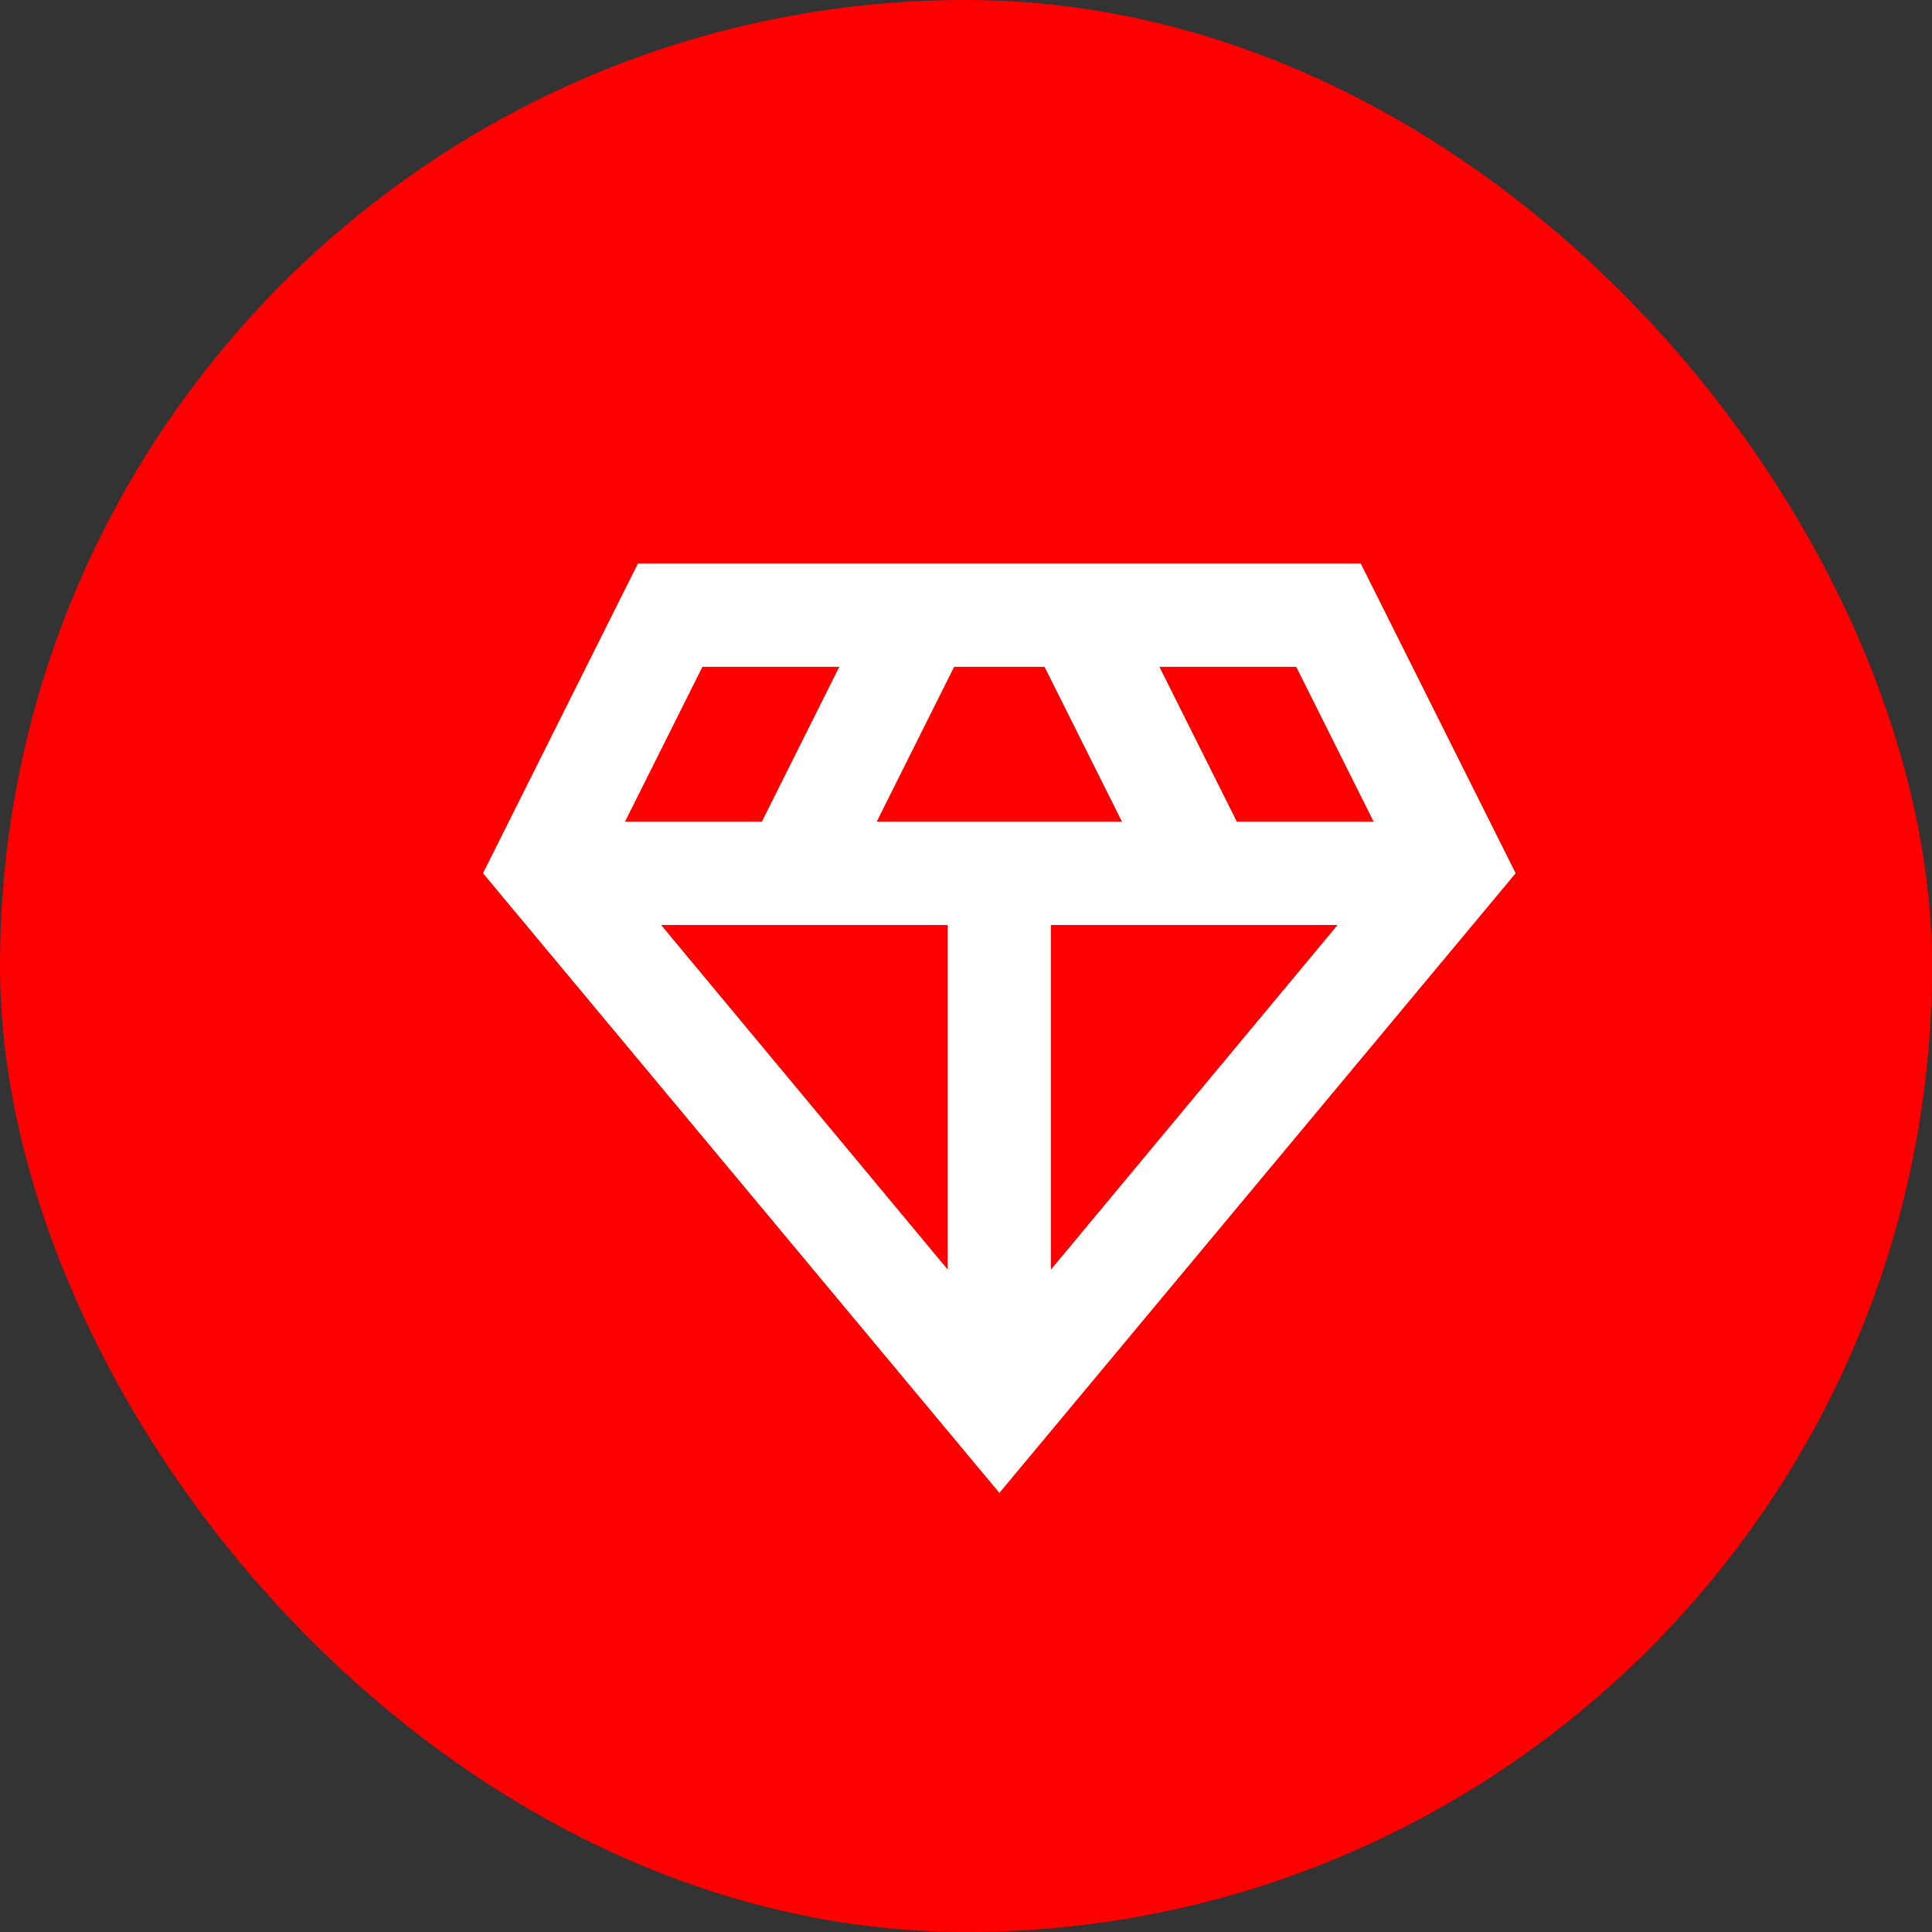
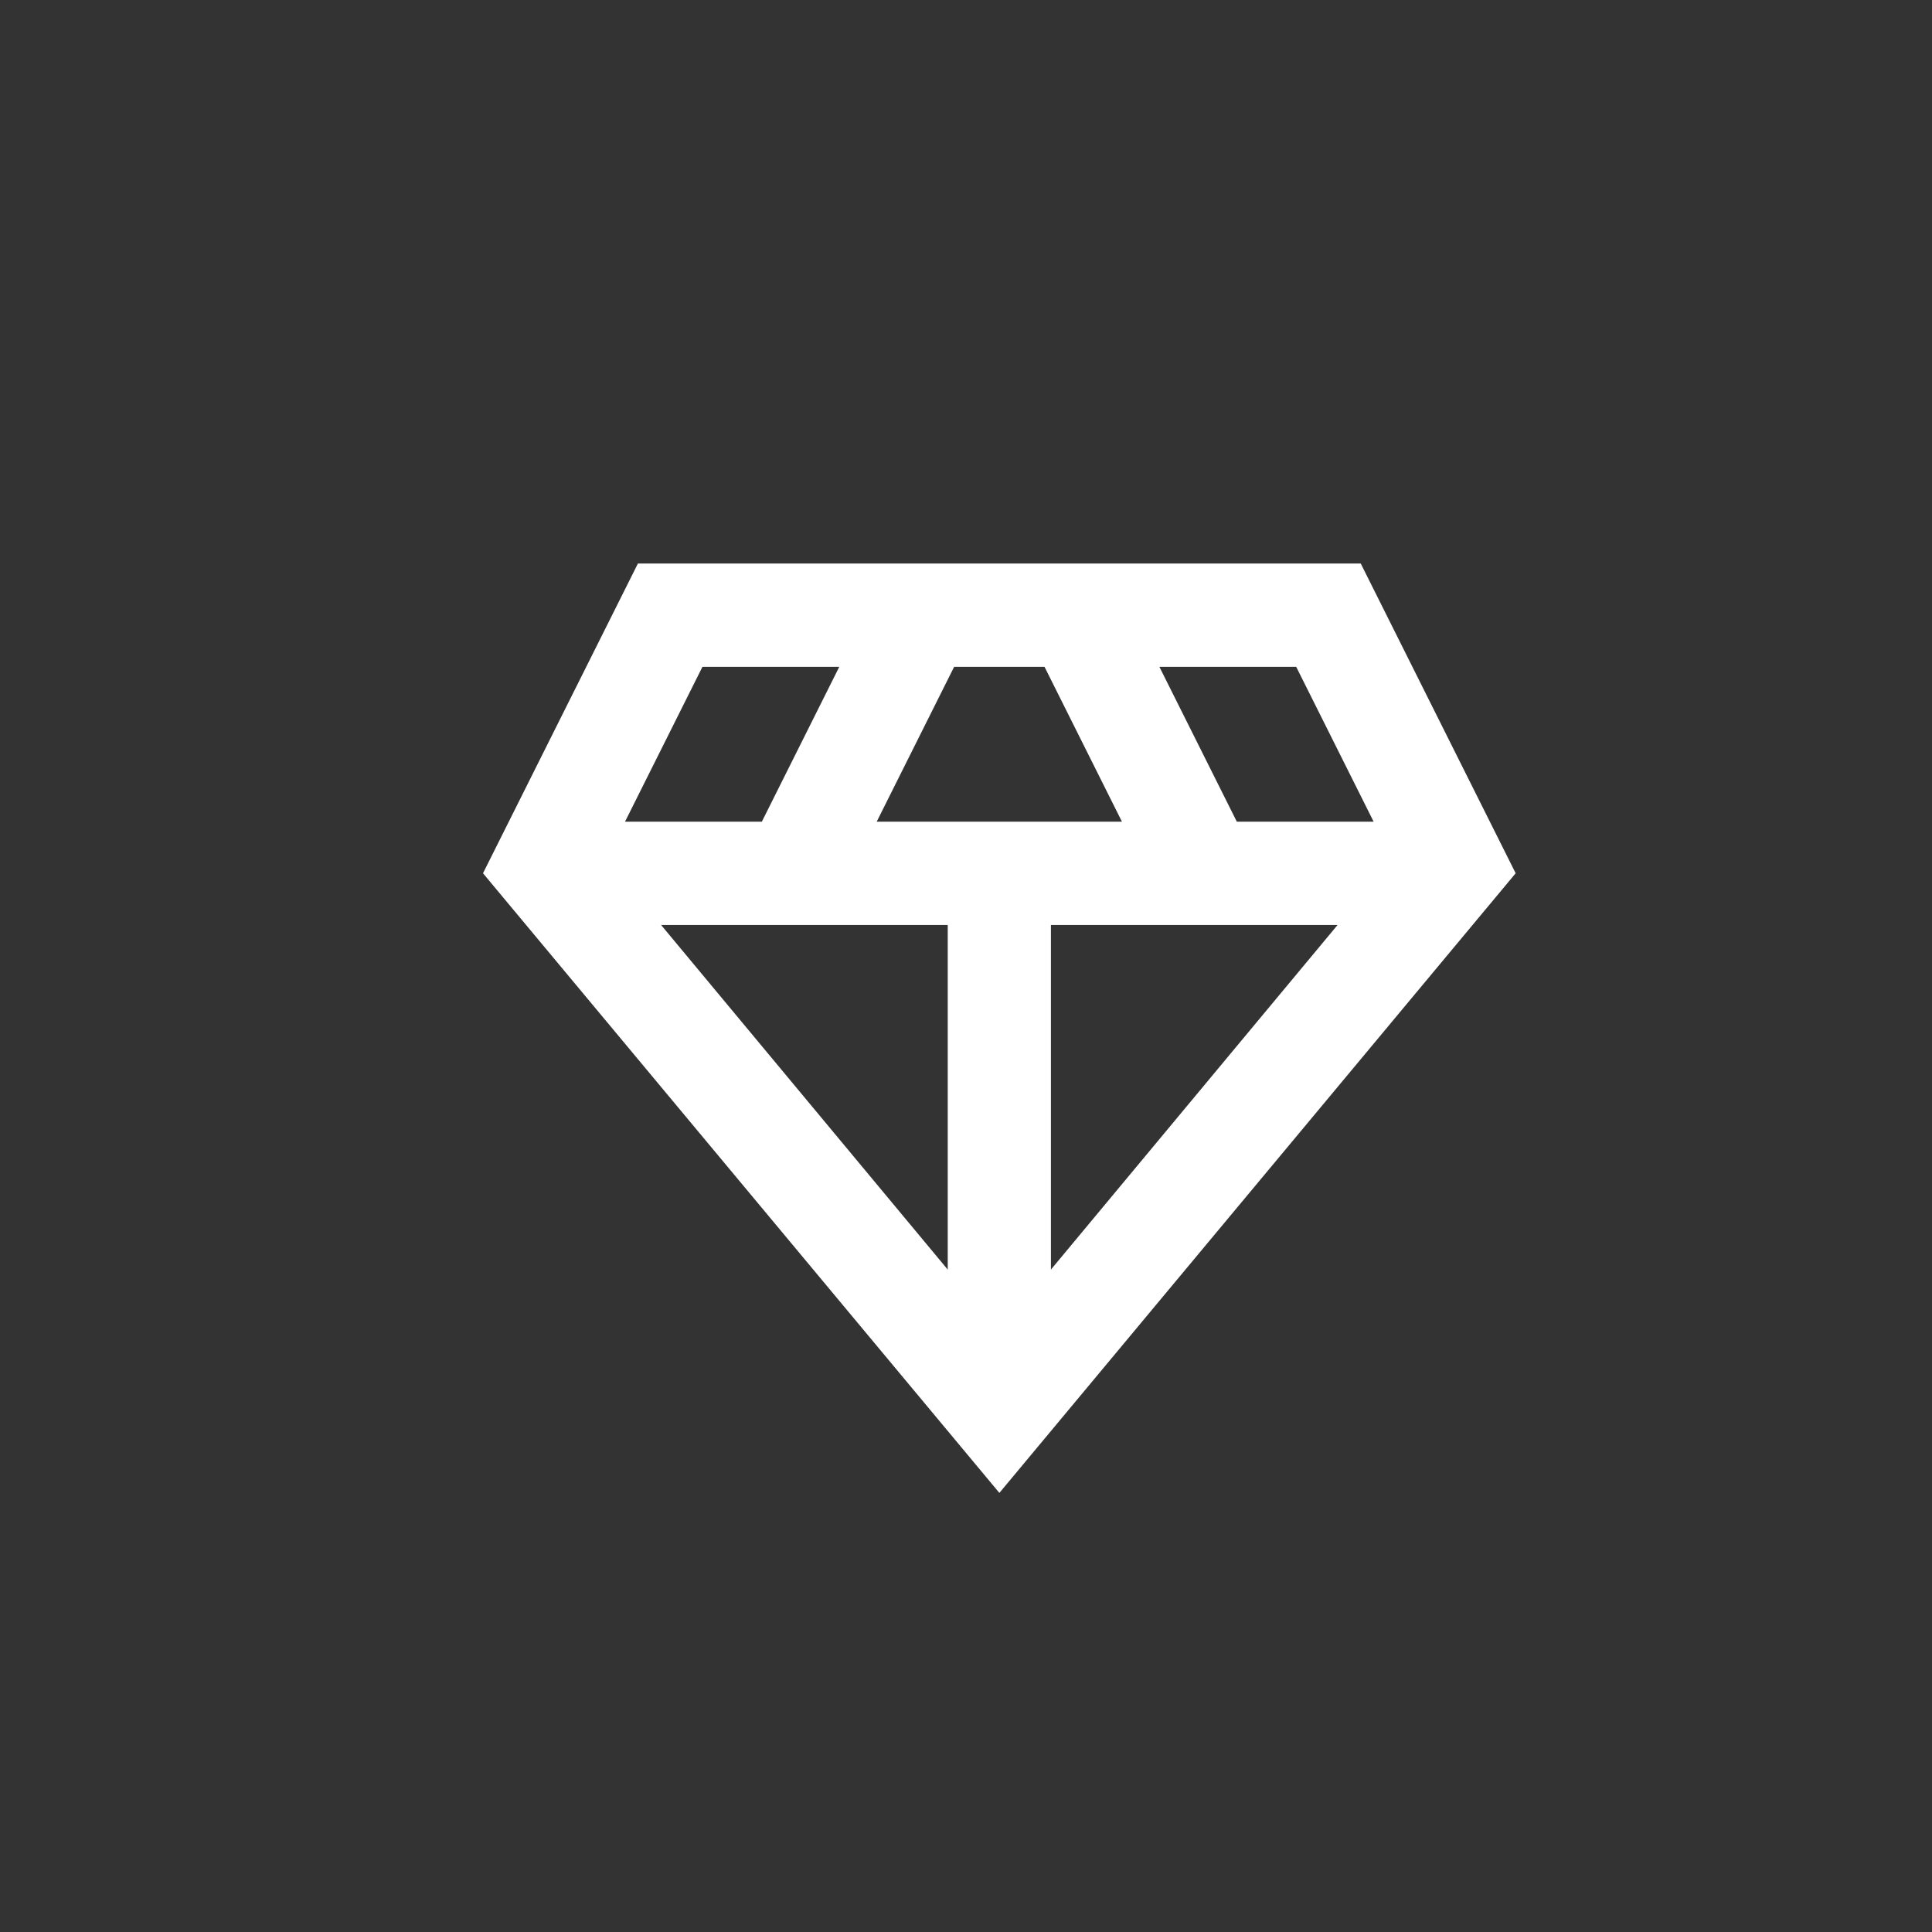
<svg xmlns="http://www.w3.org/2000/svg" width="22" height="22" viewBox="0 0 22 22" fill="none">
  <rect x="0" y="0" width="22" height="22" fill="#333333" stroke="none" />
-   <rect width="22" height="22" rx="11" fill="#FF0000" />
-   <path d="M11.38 17L5.5 9.944L7.264 6.417H15.495L17.259 9.944L11.38 17ZM9.983 9.357H12.776L11.894 7.593H10.865L9.983 9.357ZM10.792 14.457V10.533H7.528L10.792 14.457ZM11.967 14.457L15.231 10.533H11.967V14.457ZM14.084 9.357H15.642L14.76 7.593H13.202L14.084 9.357ZM7.117 9.357H8.675L9.557 7.593H7.999L7.117 9.357Z" fill="white" />
+   <path d="M11.38 17L5.5 9.944L7.264 6.417H15.495L17.259 9.944L11.38 17ZM9.983 9.357H12.776L11.894 7.593H10.865L9.983 9.357ZM10.792 14.457V10.533H7.528L10.792 14.457ZM11.967 14.457L15.231 10.533H11.967V14.457ZM14.084 9.357H15.642L14.76 7.593H13.202L14.084 9.357ZM7.117 9.357H8.675L9.557 7.593H7.999L7.117 9.357" fill="white" />
</svg>